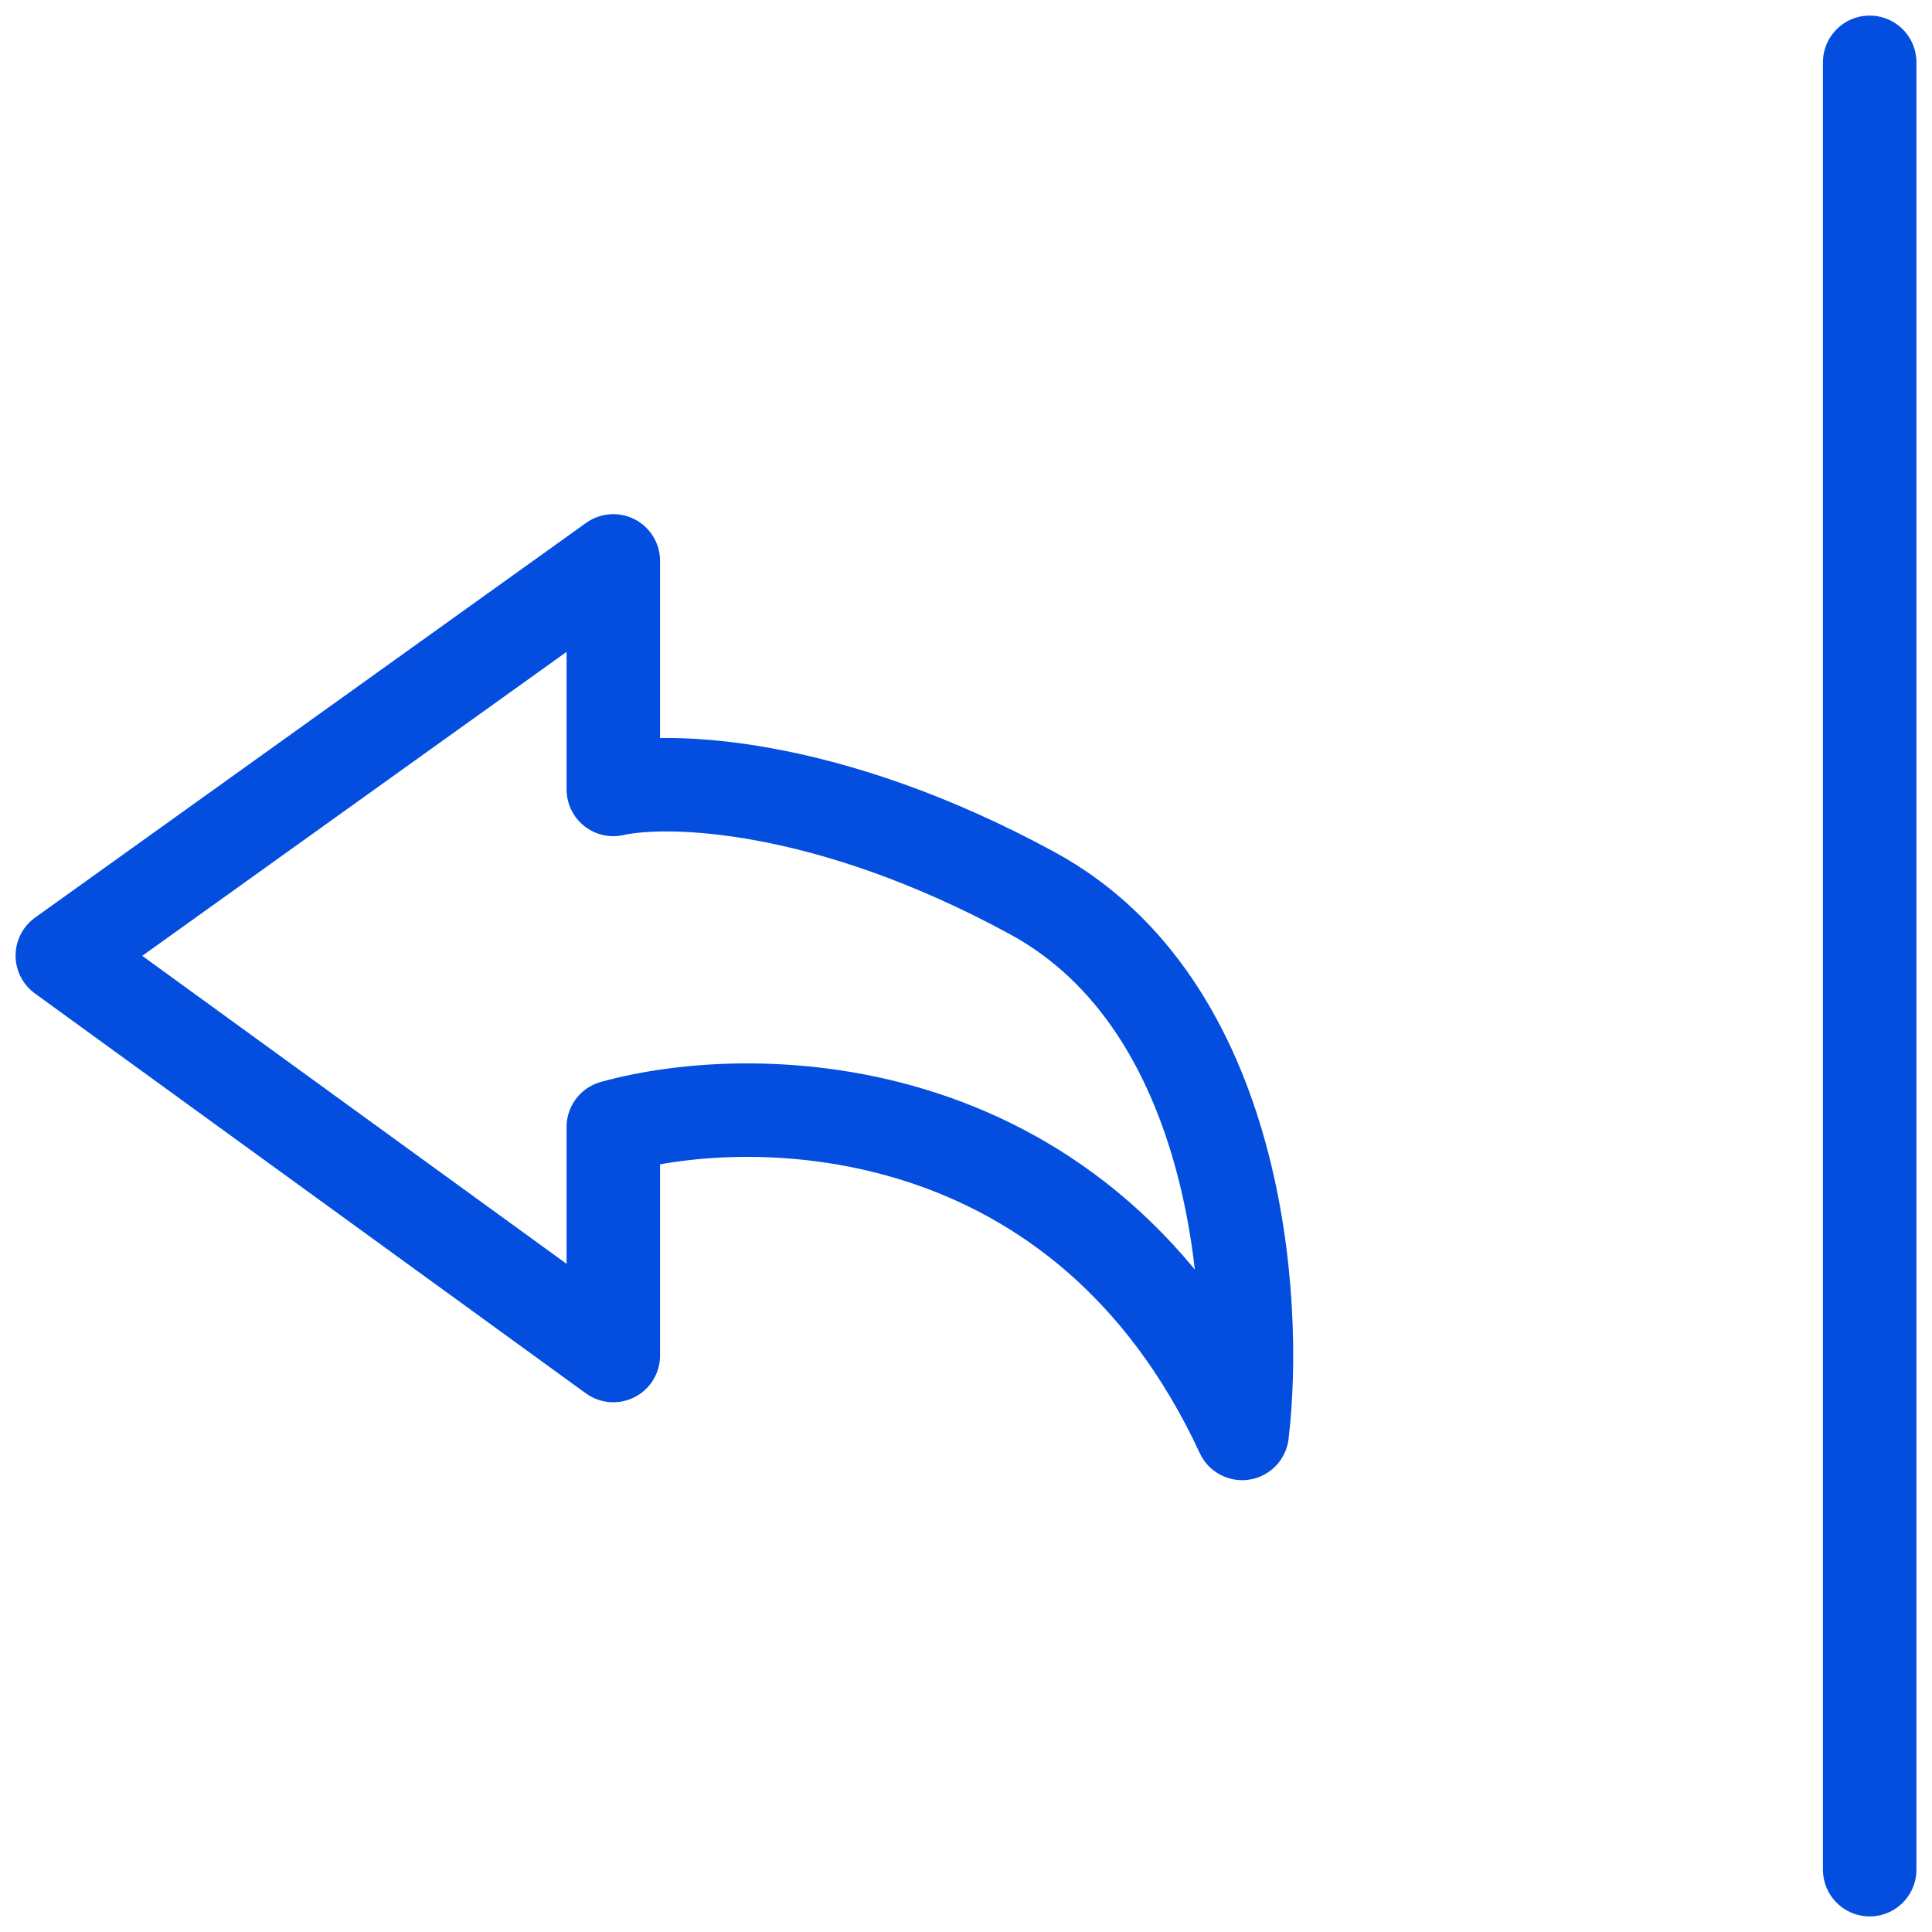
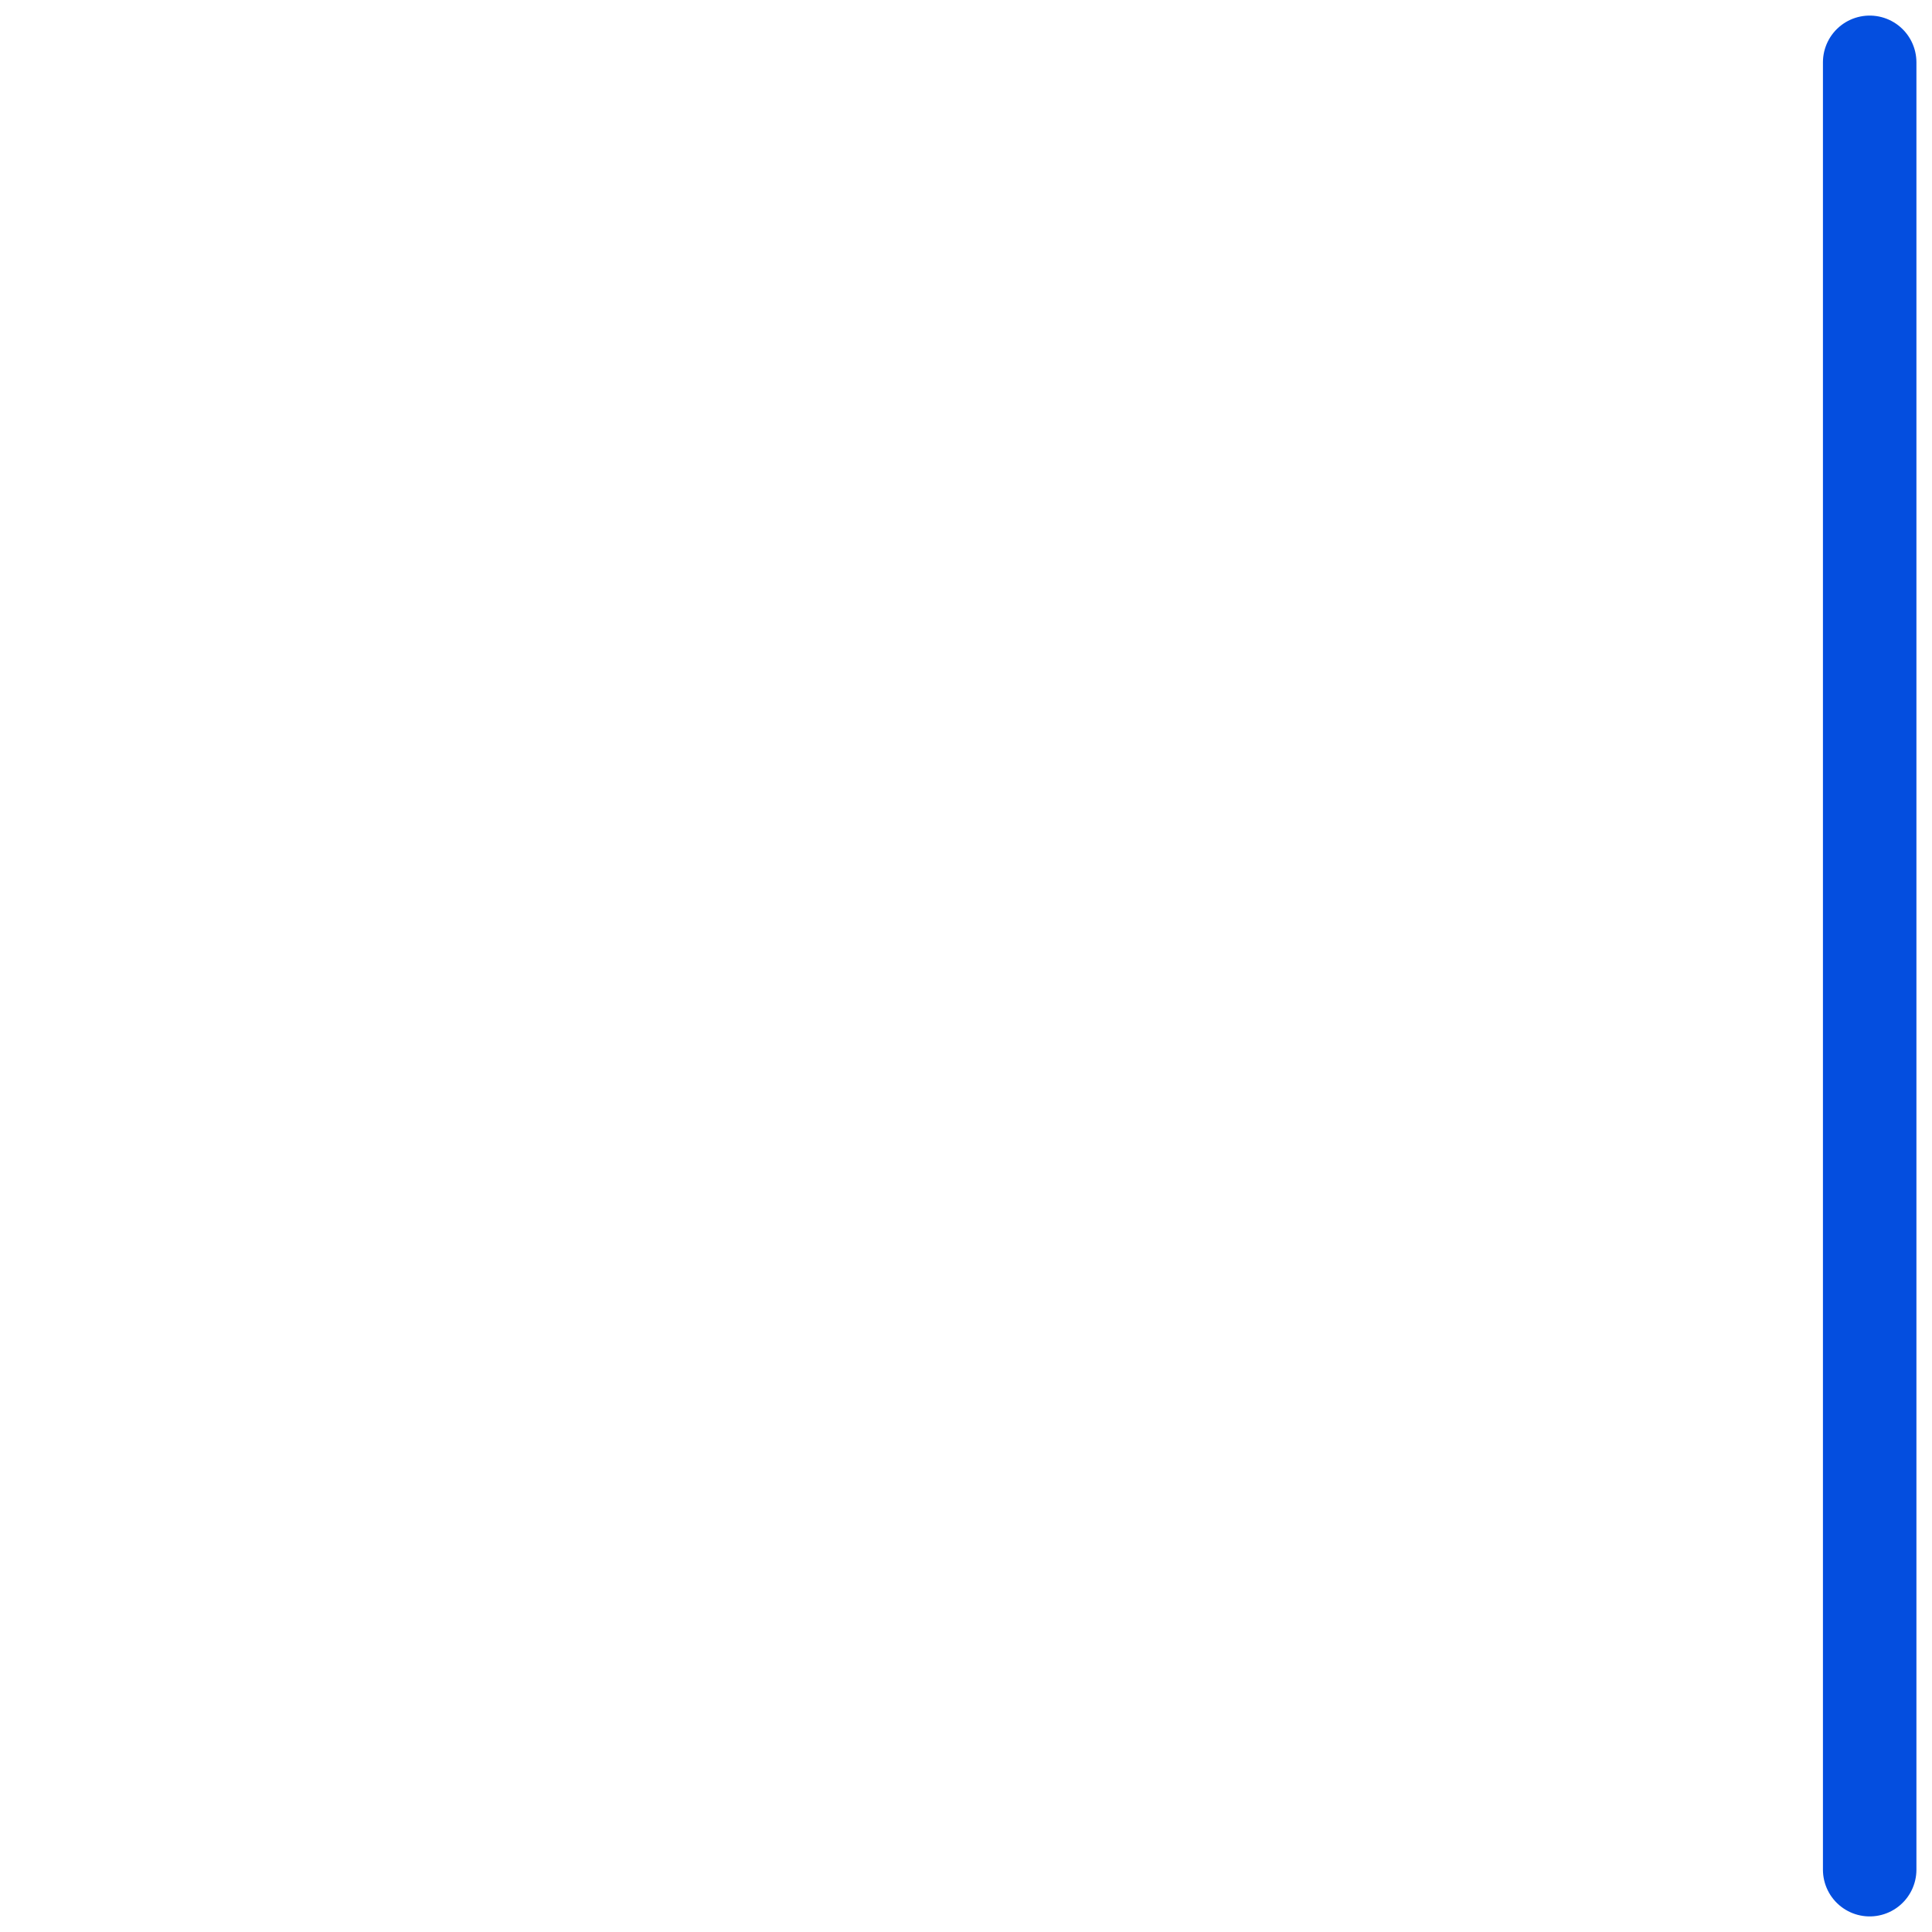
<svg xmlns="http://www.w3.org/2000/svg" width="31" height="31" viewBox="0 0 31 31" fill="none">
  <path d="M30 1V30" stroke="#044EDF" stroke-width="1.5" stroke-linecap="round" />
-   <path d="M16.567 14.333C19.873 16.133 20.187 20.861 19.931 23C17.394 17.533 12.147 17.444 9.841 18.083V21.75L1 15.333L9.841 9V12.667C10.706 12.472 13.262 12.533 16.567 14.333Z" stroke="#044EDF" stroke-width="1.5" stroke-linecap="round" stroke-linejoin="round" />
</svg>